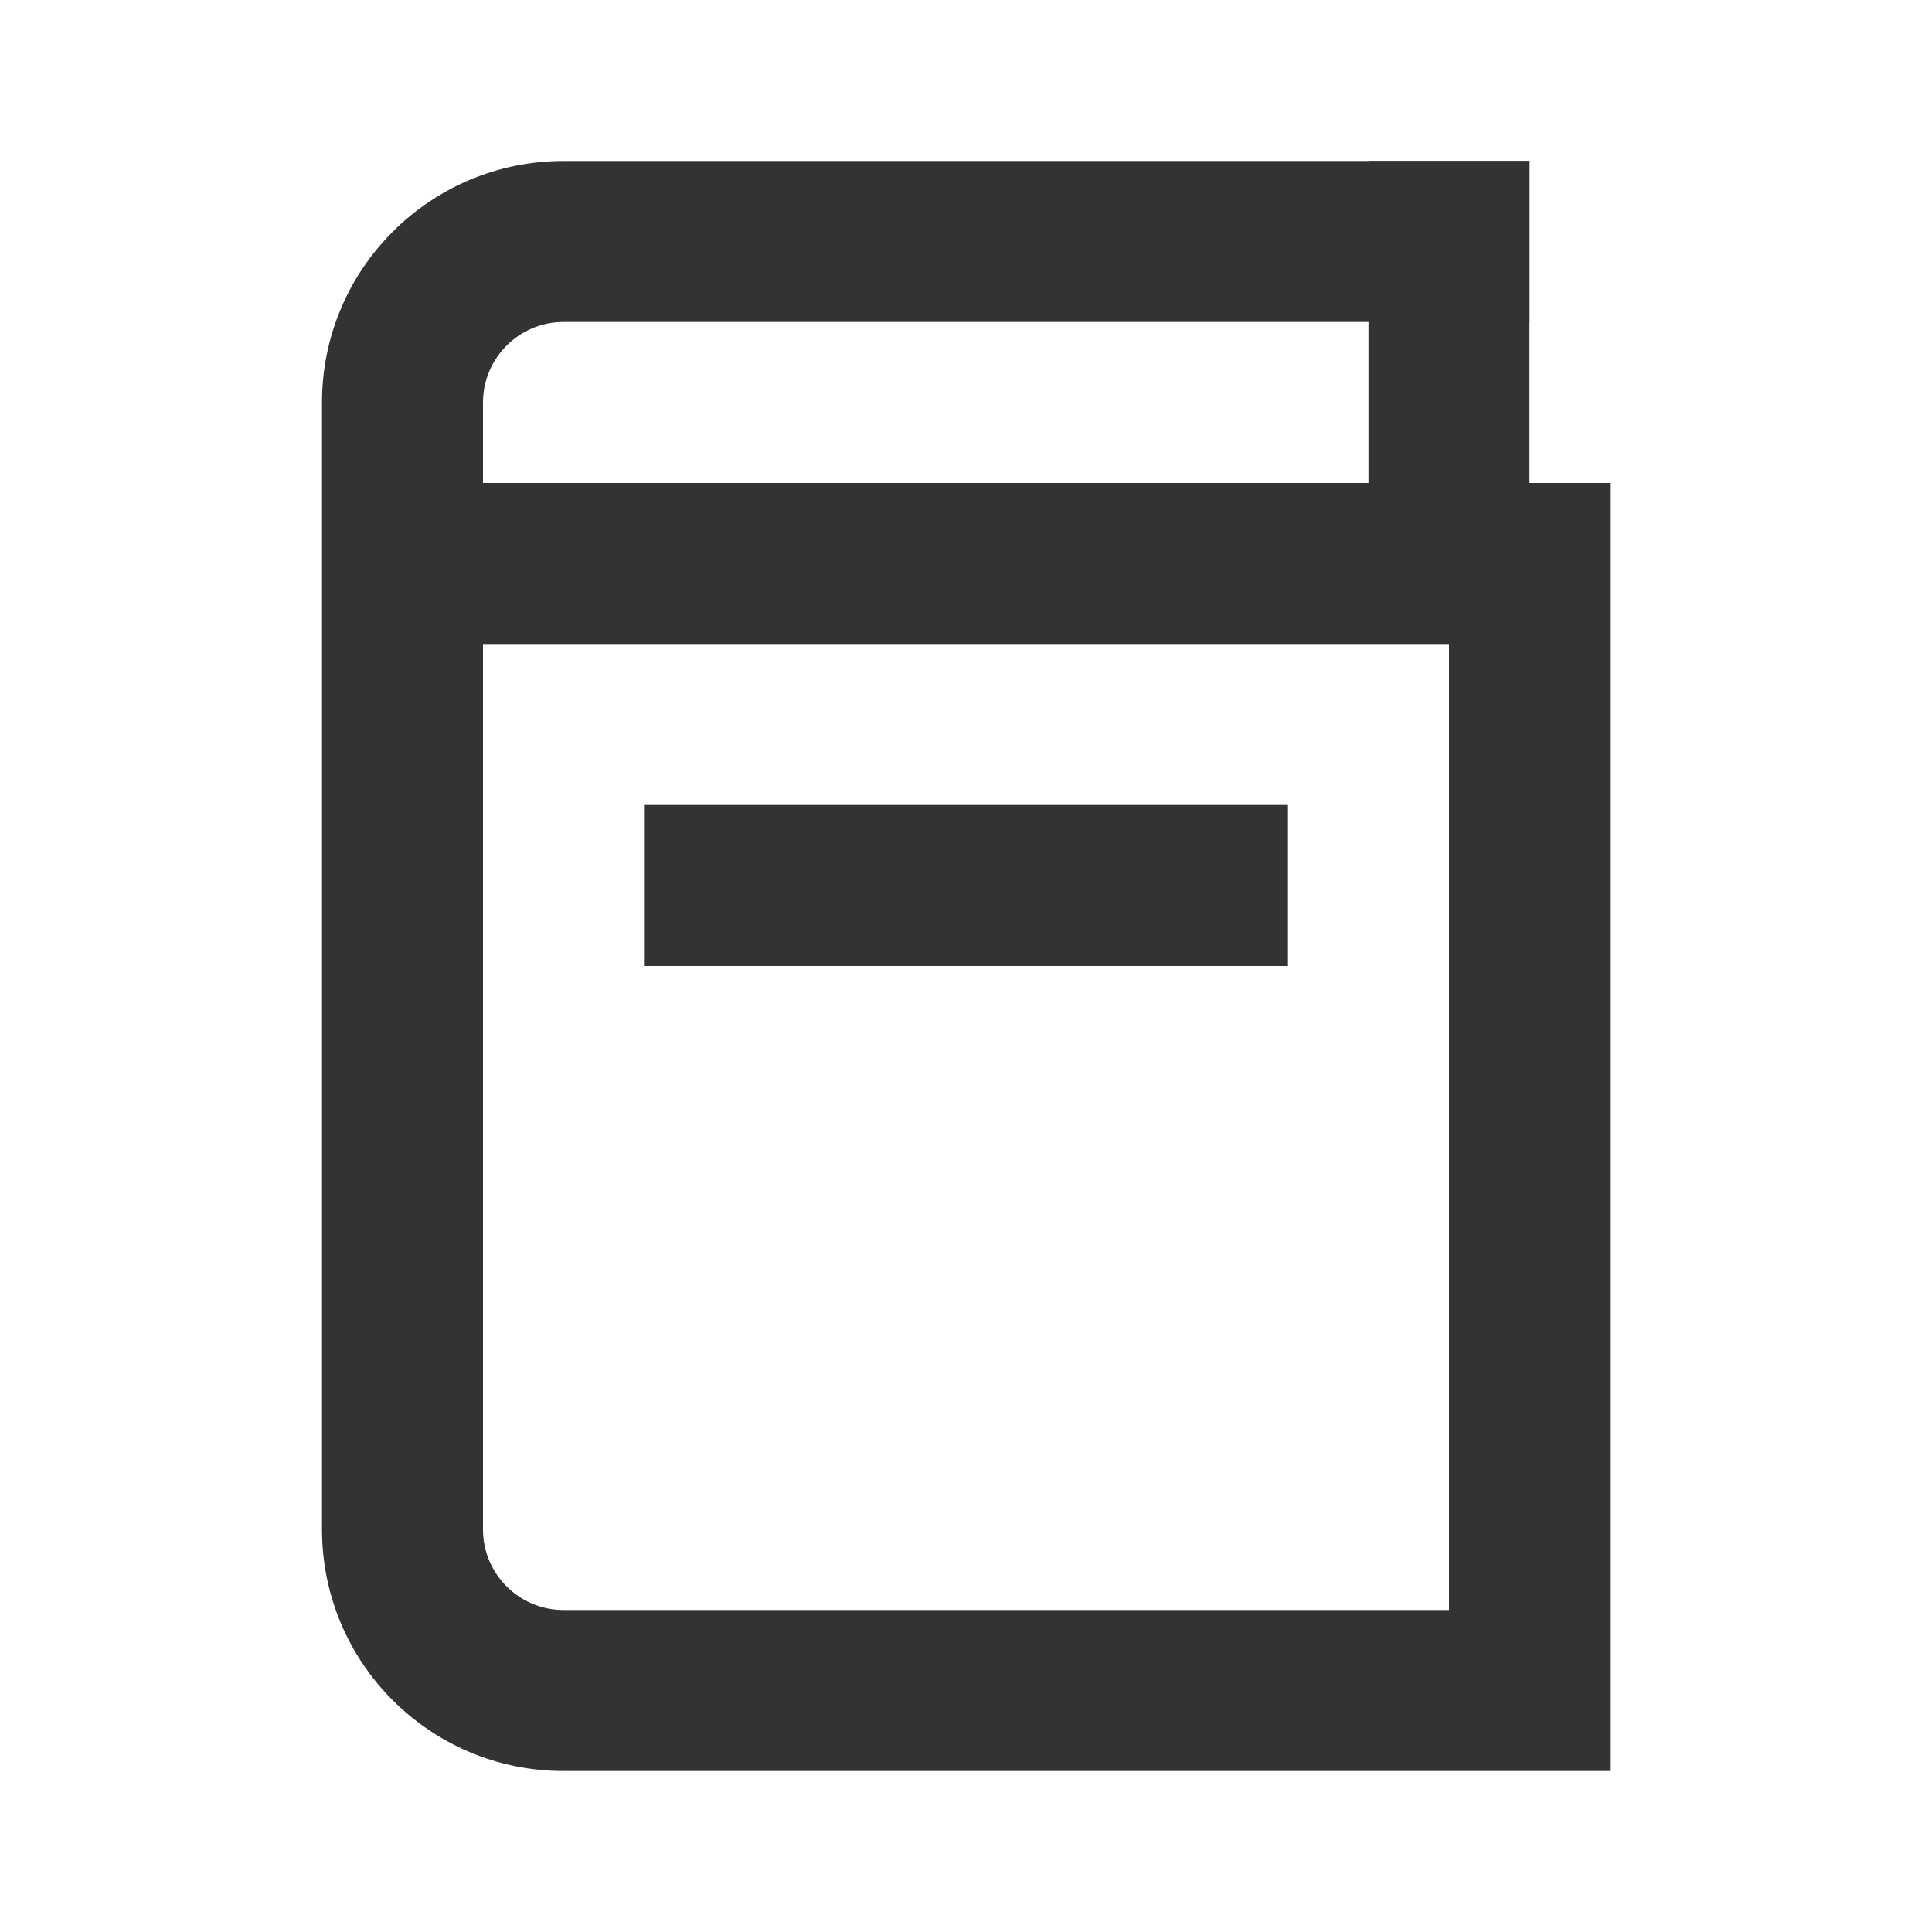
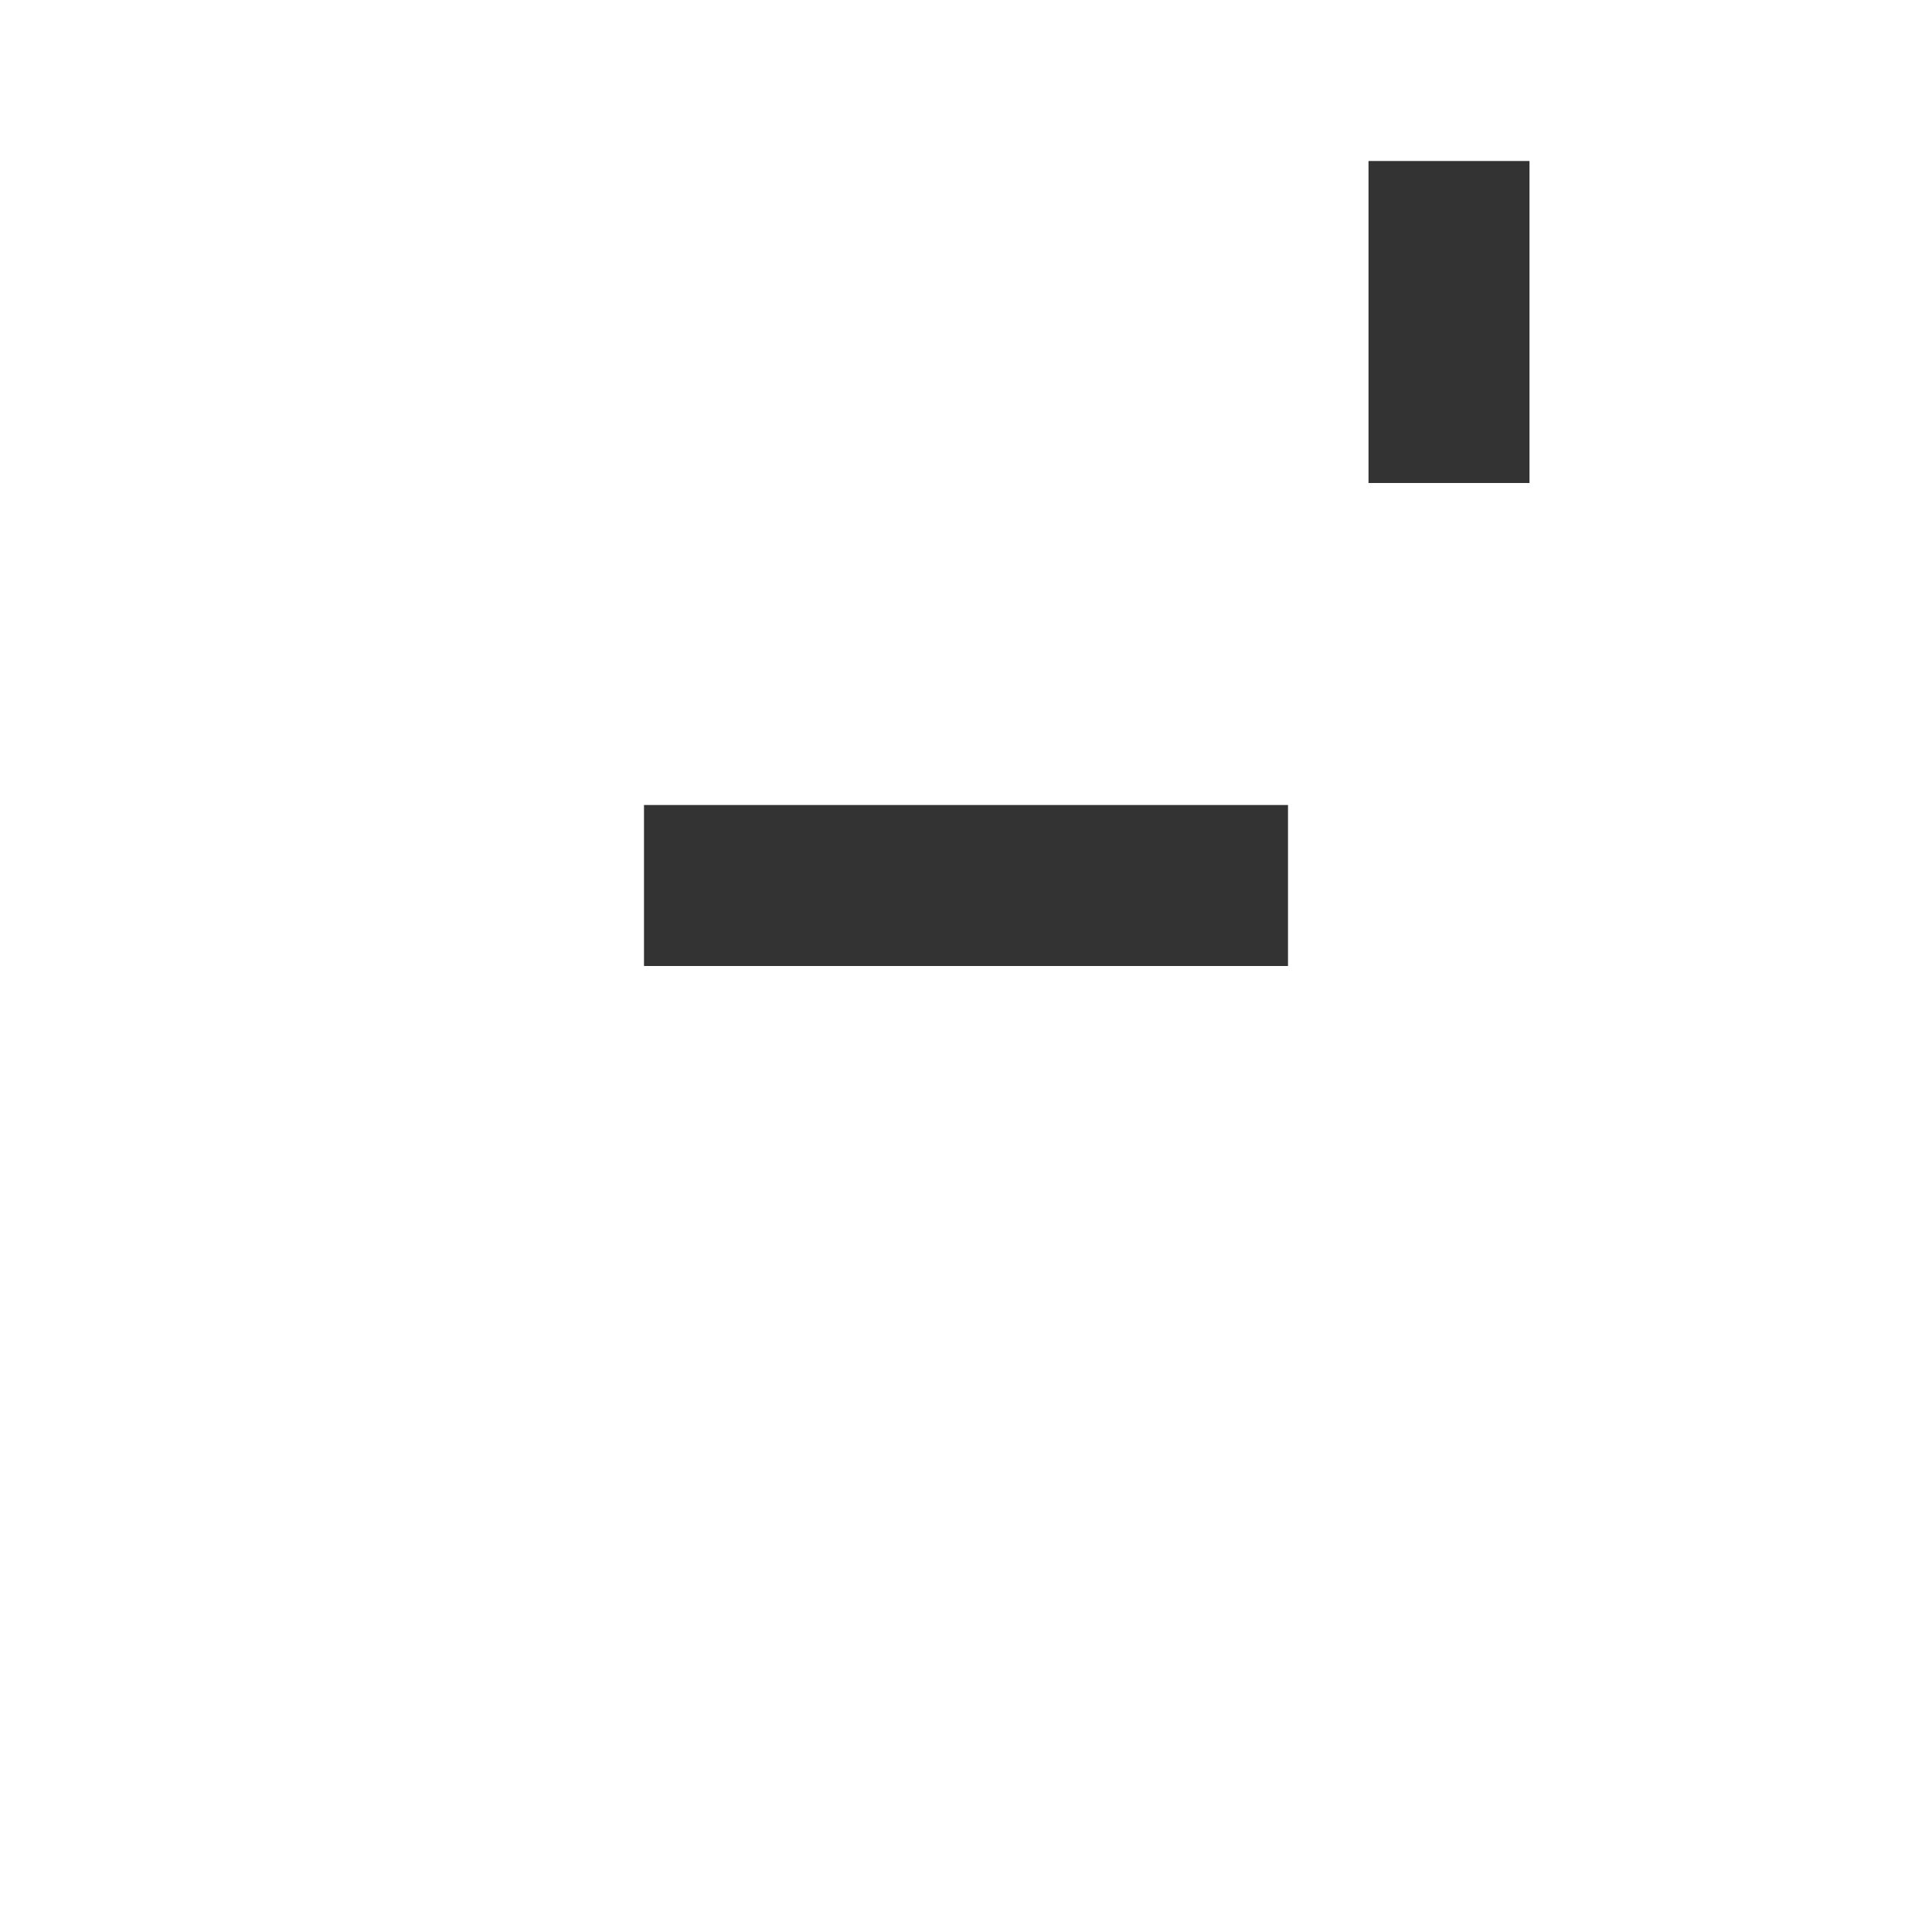
<svg xmlns="http://www.w3.org/2000/svg" width="24" height="24" viewBox="0 0 24 24" fill="none">
-   <path fill-rule="evenodd" clip-rule="evenodd" d="M7 20C6.448 20 6 19.552 6 19V8H18V20H7ZM6 6H20V22H7C5.343 22 4 20.657 4 19V5C4 3.343 5.343 2 7 2H19V4H7C6.448 4 6 4.448 6 5V6Z" fill="#333333" />
  <path d="M17 2H19V6H17V2Z" fill="#333333" />
  <path d="M16 10L16 12L8 12L8 10L16 10Z" fill="#333333" />
</svg>